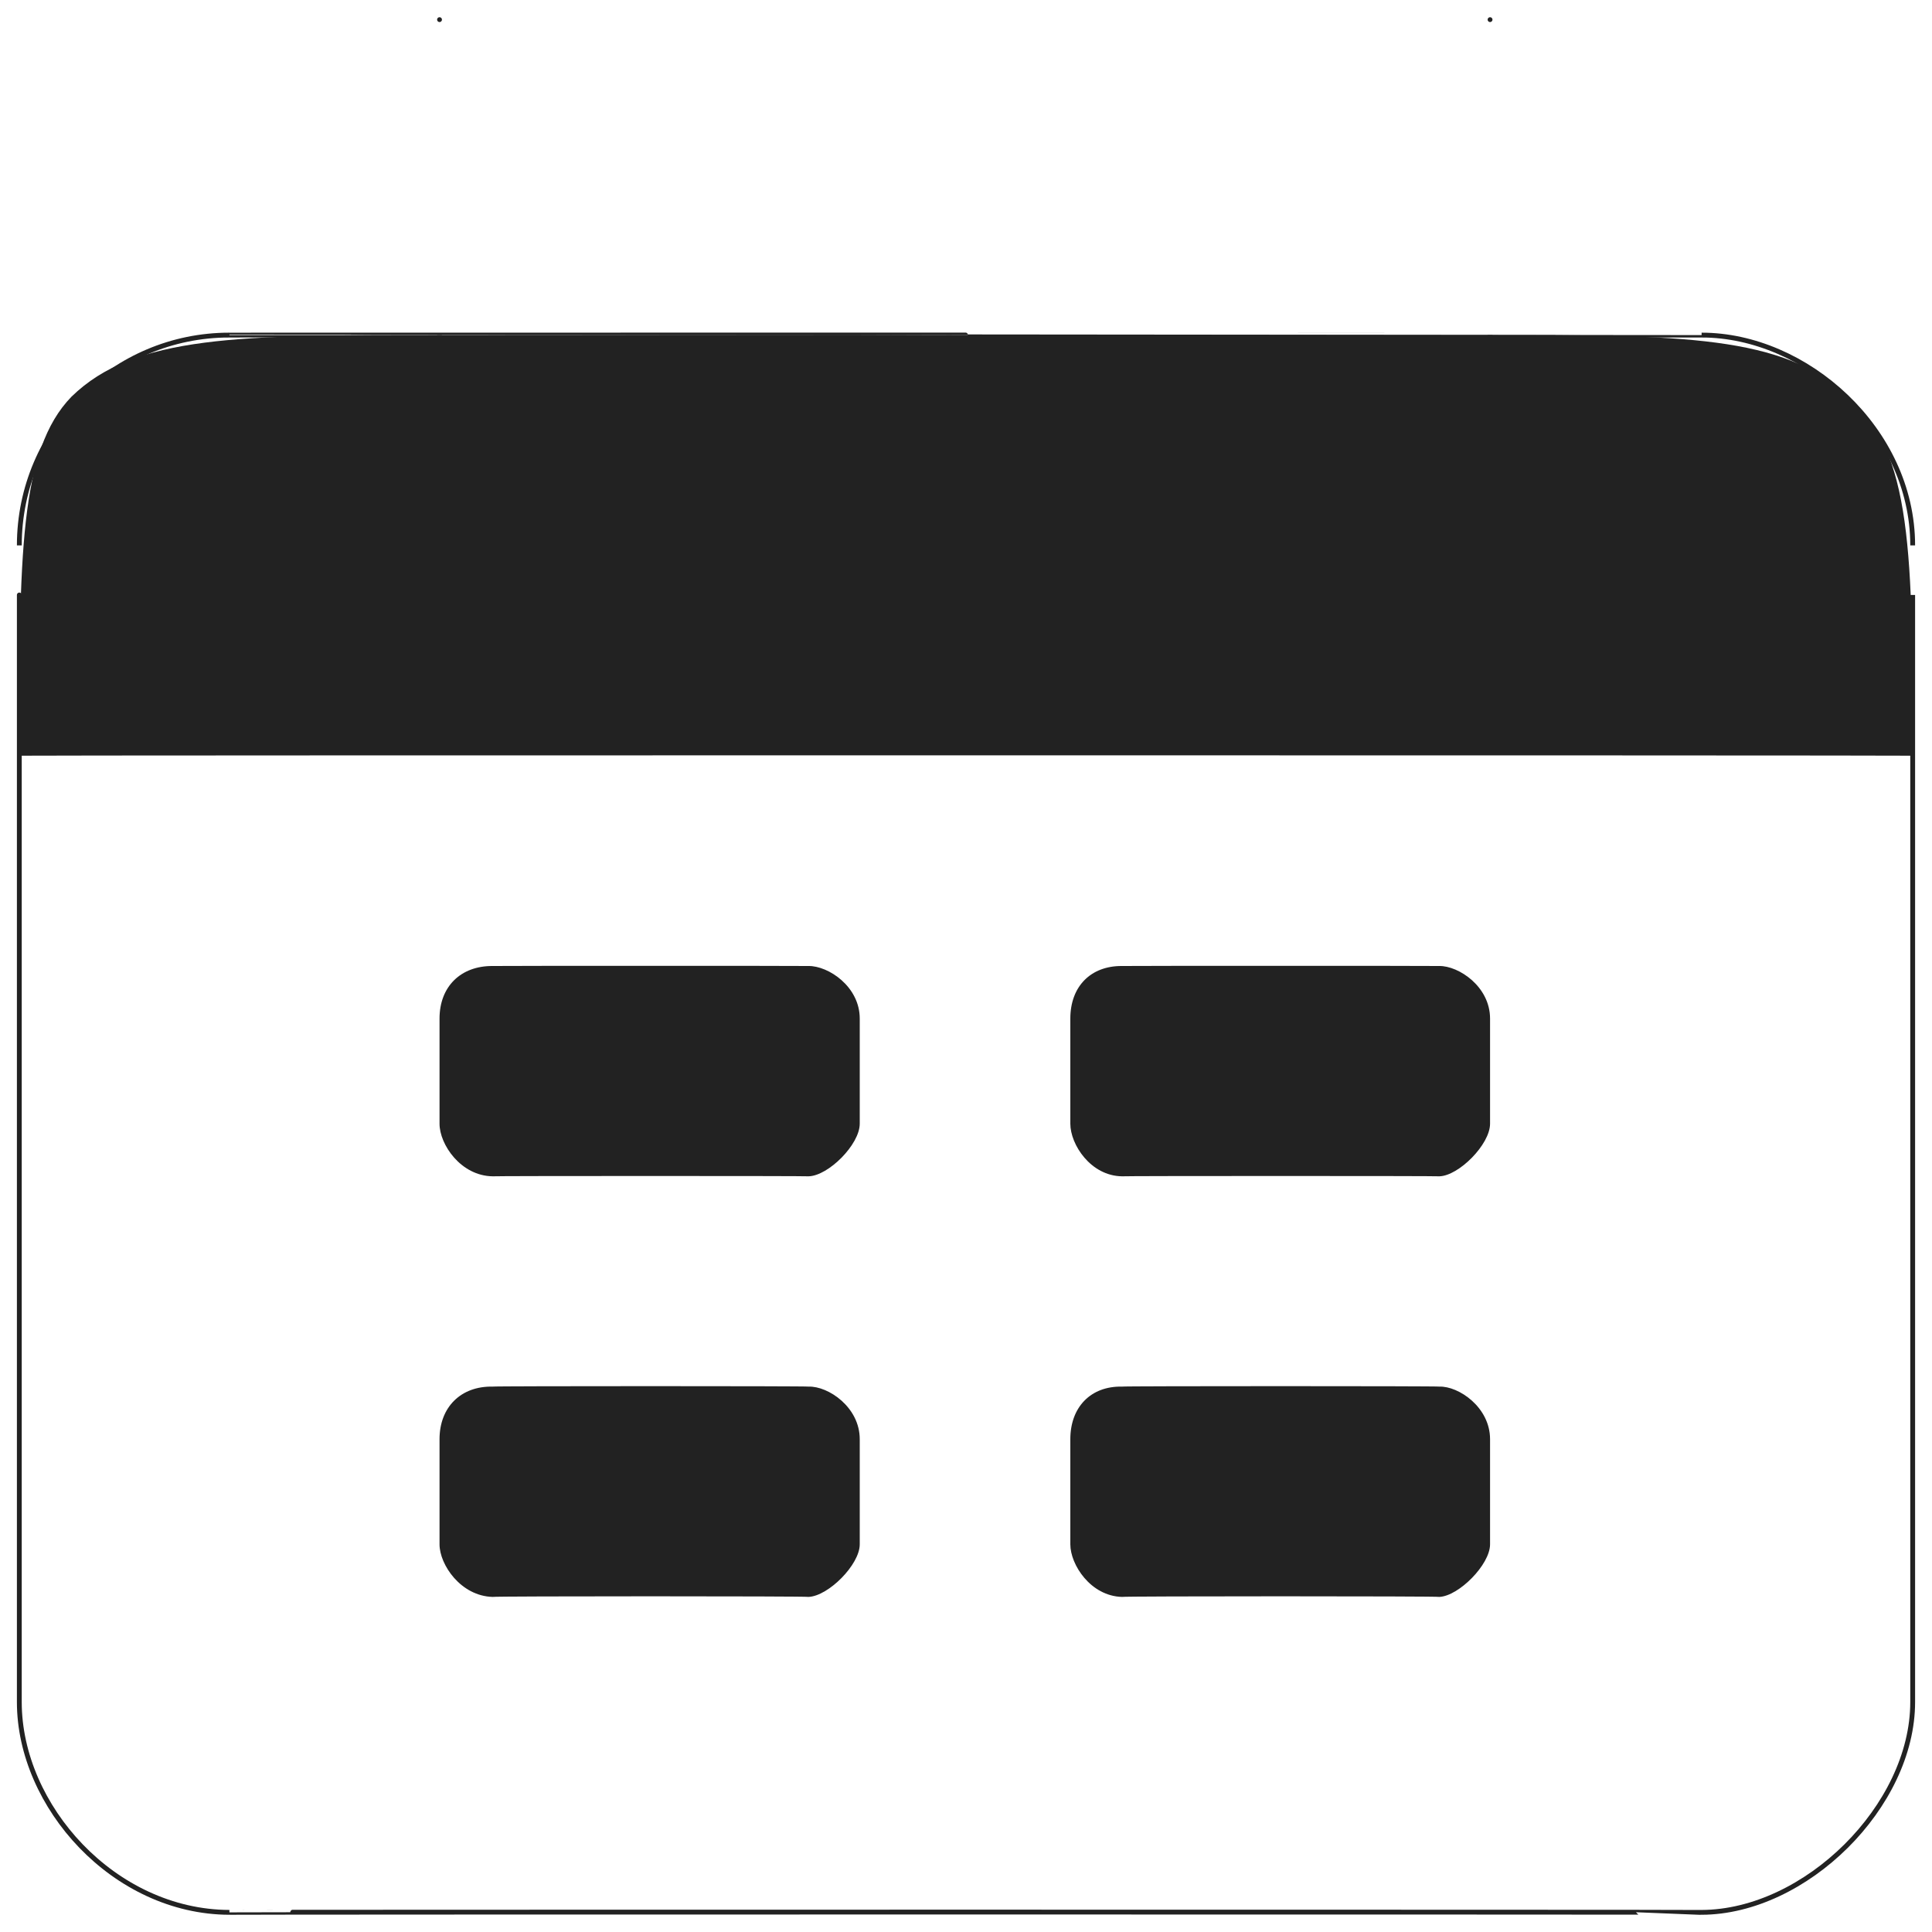
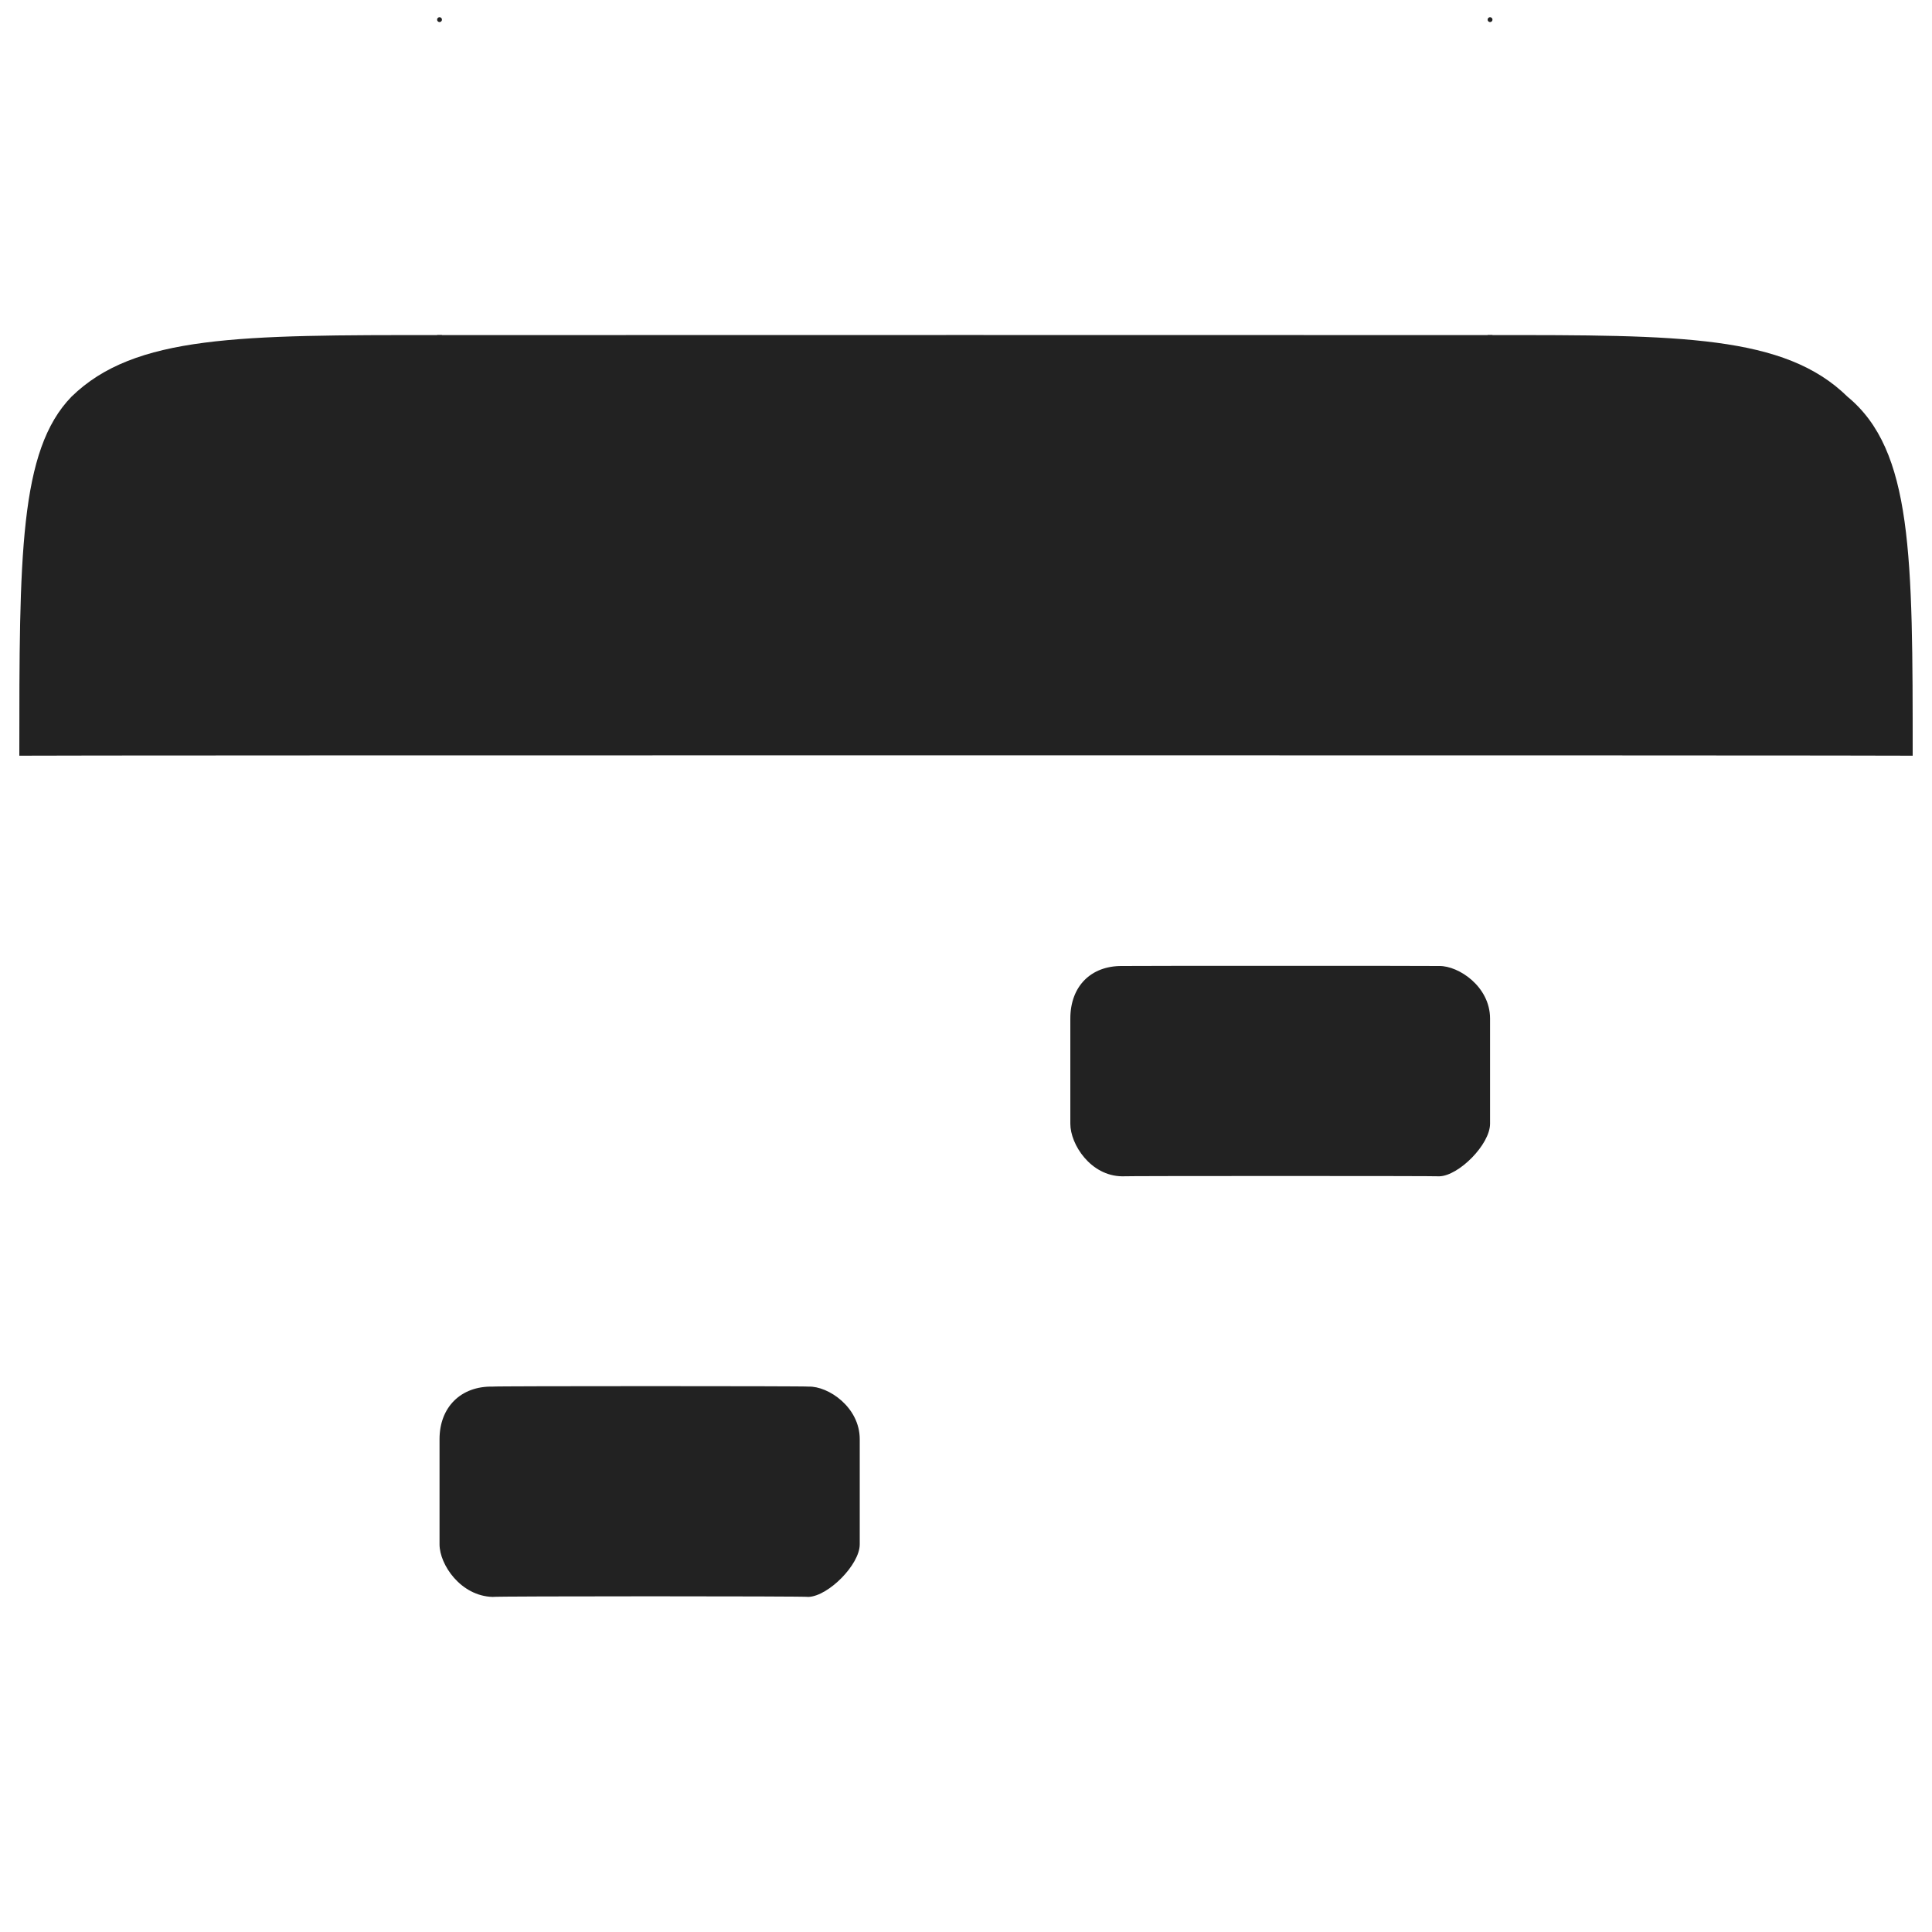
<svg xmlns="http://www.w3.org/2000/svg" version="1.1" width="100%" height="100%" id="svgWorkerArea" viewBox="0 0 400 400" style="background: white;">
  <defs id="defsdoc">
    <pattern id="patternBool" x="0" y="0" width="10" height="10" patternUnits="userSpaceOnUse" patternTransform="rotate(35)">
-       <circle cx="5" cy="5" r="4" style="stroke: none;fill: #ff000070;" />
-     </pattern>
+       </pattern>
  </defs>
  <g id="fileImp-610445685" class="cosito">
-     <path id="rectImp-262148539" fill="none" stroke="#222222" class="grouped" d="M4 112.918C4 88.854 23.6 69.354 47.5 69.377 47.5 69.354 352.3 69.354 352.3 69.377 373.8 69.354 396 88.854 396 112.918 396 112.854 396 352.254 396 352.394 396 373.954 373.8 395.854 352.3 395.935 352.3 395.854 47.5 395.854 47.5 395.935 23.6 395.854 4 373.954 4 352.394 4 352.254 4 112.854 4 112.918 4 112.854 4 112.854 4 112.918" />
    <path id="pathImp-101177348" fill="#222222" class="grouped" d="M4 156.459C4 115.054 4 93.254 14.8 82.13 27.9 69.354 49.6 69.354 91 69.377 91 69.354 308.5 69.354 308.5 69.377 347.8 69.354 369.5 69.354 382.5 82.13 396 93.254 396 115.054 396 156.459 396 156.354 4 156.354 4 156.459 4 156.354 4 156.354 4 156.459" />
    <path id="pathImp-602678388" fill="none" stroke="#222222" stroke-linecap="round" class="grouped" d="M91 4.065C91 4.054 91 69.354 91 69.377" />
    <path id="pathImp-499226806" fill="none" stroke="#222222" stroke-linecap="round" class="grouped" d="M308.5 4.065C308.5 4.054 308.5 69.354 308.5 69.377" />
-     <path id="rectImp-928738955" fill="#222222" class="grouped" d="M91 210.885C91 204.254 95.4 199.954 102 200 102 199.954 167.4 199.954 167.4 200 171.5 199.954 178 204.254 178 210.885 178 210.754 178 232.354 178 232.656 178 236.954 171.5 243.454 167.4 243.541 167.4 243.454 102 243.454 102 243.541 95.4 243.454 91 236.954 91 232.656 91 232.354 91 210.754 91 210.885 91 210.754 91 210.754 91 210.885" />
    <path id="rectImp-693140284" fill="#222222" class="grouped" d="M91 297.967C91 291.354 95.4 286.954 102 287.082 102 286.954 167.4 286.954 167.4 287.082 171.5 286.954 178 291.354 178 297.967 178 297.954 178 319.454 178 319.738 178 323.954 171.5 330.454 167.4 330.623 167.4 330.454 102 330.454 102 330.623 95.4 330.454 91 323.954 91 319.738 91 319.454 91 297.954 91 297.967 91 297.954 91 297.954 91 297.967" />
    <path id="rectImp-351606252" fill="#222222" class="grouped" d="M221.6 210.885C221.6 204.254 225.8 199.954 232.3 200 232.3 199.954 298 199.954 298 200 302 199.954 308.5 204.254 308.5 210.885 308.5 210.754 308.5 232.354 308.5 232.656 308.5 236.954 302 243.454 298 243.541 298 243.454 232.3 243.454 232.3 243.541 225.8 243.454 221.6 236.954 221.6 232.656 221.6 232.354 221.6 210.754 221.6 210.885 221.6 210.754 221.6 210.754 221.6 210.885" />
-     <path id="rectImp-205463871" fill="#222222" class="grouped" d="M221.6 297.967C221.6 291.354 225.8 286.954 232.3 287.082 232.3 286.954 298 286.954 298 287.082 302 286.954 308.5 291.354 308.5 297.967 308.5 297.954 308.5 319.454 308.5 319.738 308.5 323.954 302 330.454 298 330.623 298 330.454 232.3 330.454 232.3 330.623 225.8 330.454 221.6 323.954 221.6 319.738 221.6 319.454 221.6 297.954 221.6 297.967 221.6 297.954 221.6 297.954 221.6 297.967" />
  </g>
</svg>